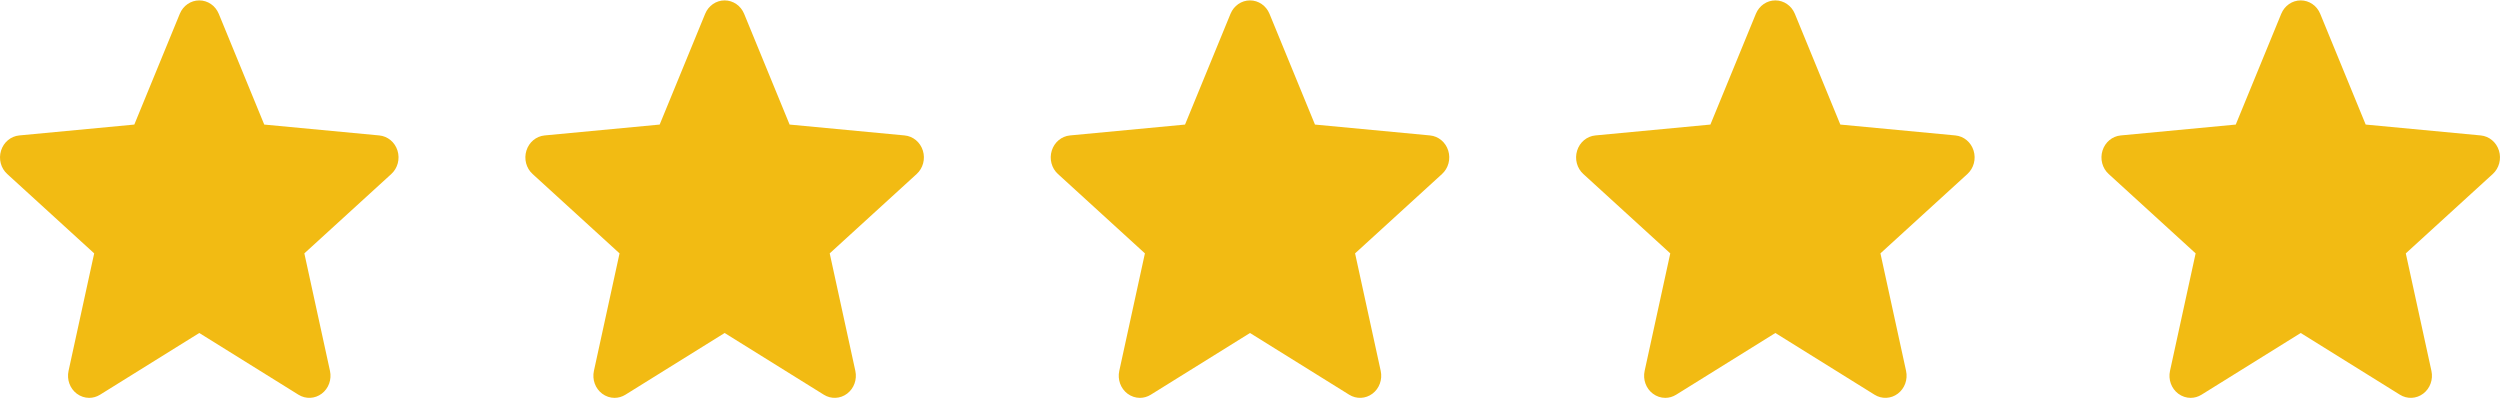
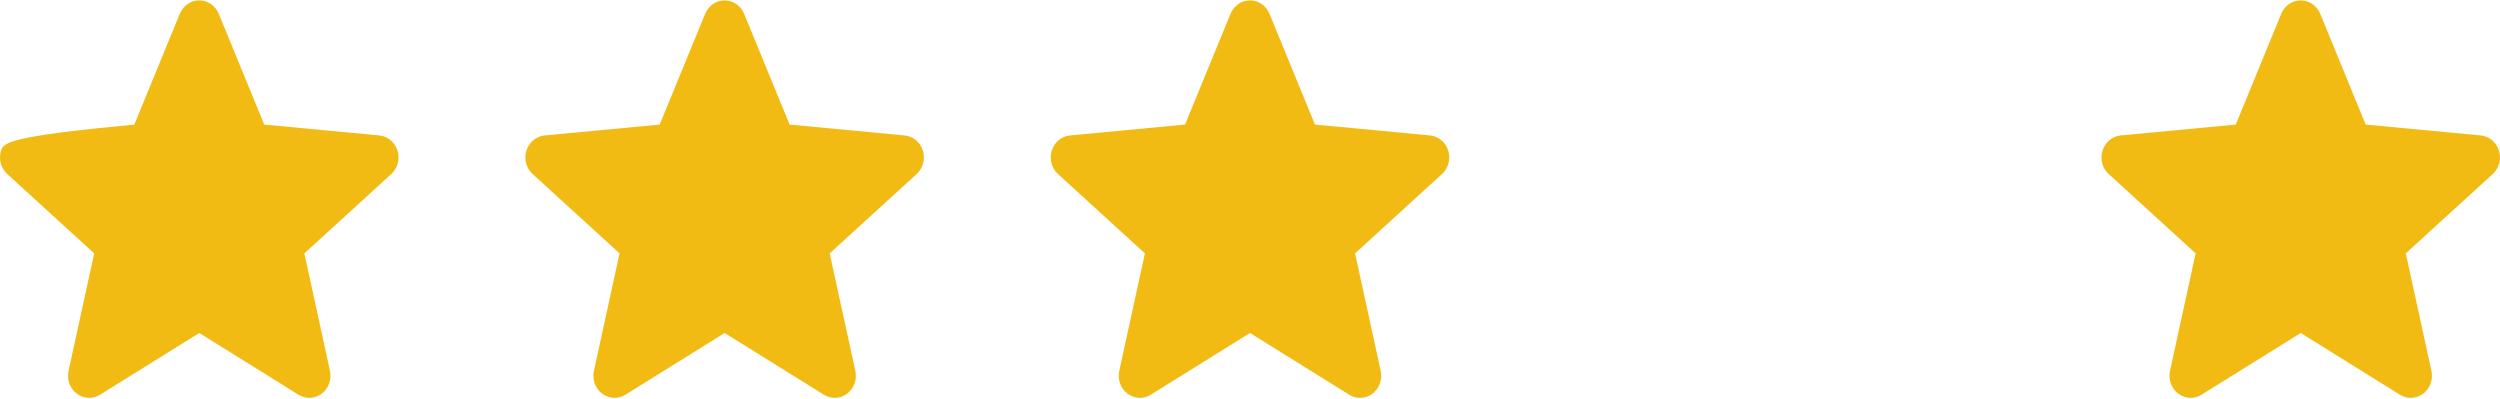
<svg xmlns="http://www.w3.org/2000/svg" width="138px" height="22px" viewBox="0 0 138 22" version="1.1">
  <title>Stars/5</title>
  <g id="Stars/5" stroke="none" stroke-width="1" fill="none" fill-rule="evenodd">
    <g fill="#F2BB13" fill-rule="nonzero">
      <path d="M137.942,8.313 C137.798,7.849 137.403,7.52 136.936,7.476 L130.586,6.876 L128.075,0.76 C127.89,0.312 127.468,0.022 127,0.022 C126.531,0.022 126.11,0.312 125.925,0.761 L123.414,6.876 L117.063,7.476 C116.597,7.521 116.202,7.849 116.058,8.313 C115.913,8.776 116.046,9.285 116.399,9.605 L121.199,13.986 L119.784,20.473 C119.68,20.95 119.858,21.444 120.238,21.73 C120.443,21.883 120.682,21.962 120.923,21.962 C121.131,21.962 121.338,21.903 121.523,21.788 L127,18.381 L132.475,21.788 C132.876,22.039 133.381,22.016 133.76,21.73 C134.141,21.443 134.318,20.949 134.215,20.473 L132.8,13.986 L137.599,9.606 C137.952,9.285 138.087,8.777 137.942,8.313 Z" id="Path" />
-       <path d="M108.942,8.313 C108.798,7.849 108.403,7.52 107.936,7.476 L101.586,6.876 L99.075,0.76 C98.89,0.312 98.468,0.022 98,0.022 C97.531,0.022 97.11,0.312 96.925,0.761 L94.414,6.876 L88.063,7.476 C87.597,7.521 87.202,7.849 87.058,8.313 C86.913,8.776 87.046,9.285 87.399,9.605 L92.199,13.986 L90.784,20.473 C90.68,20.95 90.858,21.444 91.238,21.73 C91.443,21.883 91.682,21.962 91.923,21.962 C92.131,21.962 92.338,21.903 92.523,21.788 L98,18.381 L103.475,21.788 C103.876,22.039 104.381,22.016 104.76,21.73 C105.141,21.443 105.318,20.949 105.215,20.473 L103.8,13.986 L108.599,9.606 C108.952,9.285 109.087,8.777 108.942,8.313 Z" id="Path" />
      <path d="M79.942,8.313 C79.798,7.849 79.403,7.52 78.936,7.476 L72.586,6.876 L70.075,0.76 C69.89,0.312 69.468,0.022 69,0.022 C68.531,0.022 68.11,0.312 67.925,0.761 L65.414,6.876 L59.063,7.476 C58.597,7.521 58.202,7.849 58.058,8.313 C57.913,8.776 58.046,9.285 58.399,9.605 L63.199,13.986 L61.784,20.473 C61.68,20.95 61.858,21.444 62.238,21.73 C62.443,21.883 62.682,21.962 62.923,21.962 C63.131,21.962 63.338,21.903 63.523,21.788 L69,18.381 L74.475,21.788 C74.876,22.039 75.381,22.016 75.76,21.73 C76.141,21.443 76.318,20.949 76.215,20.473 L74.8,13.986 L79.599,9.606 C79.952,9.285 80.087,8.777 79.942,8.313 Z" id="Path" />
      <path d="M50.942,8.313 C50.798,7.849 50.403,7.52 49.936,7.476 L43.586,6.876 L41.075,0.76 C40.89,0.312 40.468,0.022 40,0.022 C39.531,0.022 39.11,0.312 38.925,0.761 L36.414,6.876 L30.063,7.476 C29.597,7.521 29.202,7.849 29.058,8.313 C28.913,8.776 29.046,9.285 29.399,9.605 L34.199,13.986 L32.784,20.473 C32.68,20.95 32.858,21.444 33.238,21.73 C33.443,21.883 33.682,21.962 33.923,21.962 C34.131,21.962 34.338,21.903 34.523,21.788 L40,18.381 L45.475,21.788 C45.876,22.039 46.381,22.016 46.76,21.73 C47.141,21.443 47.318,20.949 47.215,20.473 L45.8,13.986 L50.599,9.606 C50.952,9.285 51.087,8.777 50.942,8.313 Z" id="Path" />
      <g id="star">
-         <path d="M21.942,8.313 C21.798,7.849 21.403,7.52 20.936,7.476 L14.586,6.876 L12.075,0.76 C11.89,0.312 11.468,0.022 11,0.022 C10.531,0.022 10.11,0.312 9.925,0.761 L7.414,6.876 L1.063,7.476 C0.597,7.521 0.202,7.849 0.058,8.313 C-0.087,8.776 0.046,9.285 0.399,9.605 L5.199,13.986 L3.784,20.473 C3.68,20.95 3.858,21.444 4.238,21.73 C4.443,21.883 4.682,21.962 4.923,21.962 C5.131,21.962 5.338,21.903 5.523,21.788 L11,18.381 L16.475,21.788 C16.876,22.039 17.381,22.016 17.76,21.73 C18.141,21.443 18.318,20.949 18.215,20.473 L16.8,13.986 L21.599,9.606 C21.952,9.285 22.087,8.777 21.942,8.313 Z" id="Path" />
+         <path d="M21.942,8.313 C21.798,7.849 21.403,7.52 20.936,7.476 L14.586,6.876 L12.075,0.76 C11.89,0.312 11.468,0.022 11,0.022 C10.531,0.022 10.11,0.312 9.925,0.761 L7.414,6.876 C0.597,7.521 0.202,7.849 0.058,8.313 C-0.087,8.776 0.046,9.285 0.399,9.605 L5.199,13.986 L3.784,20.473 C3.68,20.95 3.858,21.444 4.238,21.73 C4.443,21.883 4.682,21.962 4.923,21.962 C5.131,21.962 5.338,21.903 5.523,21.788 L11,18.381 L16.475,21.788 C16.876,22.039 17.381,22.016 17.76,21.73 C18.141,21.443 18.318,20.949 18.215,20.473 L16.8,13.986 L21.599,9.606 C21.952,9.285 22.087,8.777 21.942,8.313 Z" id="Path" />
      </g>
    </g>
  </g>
</svg>